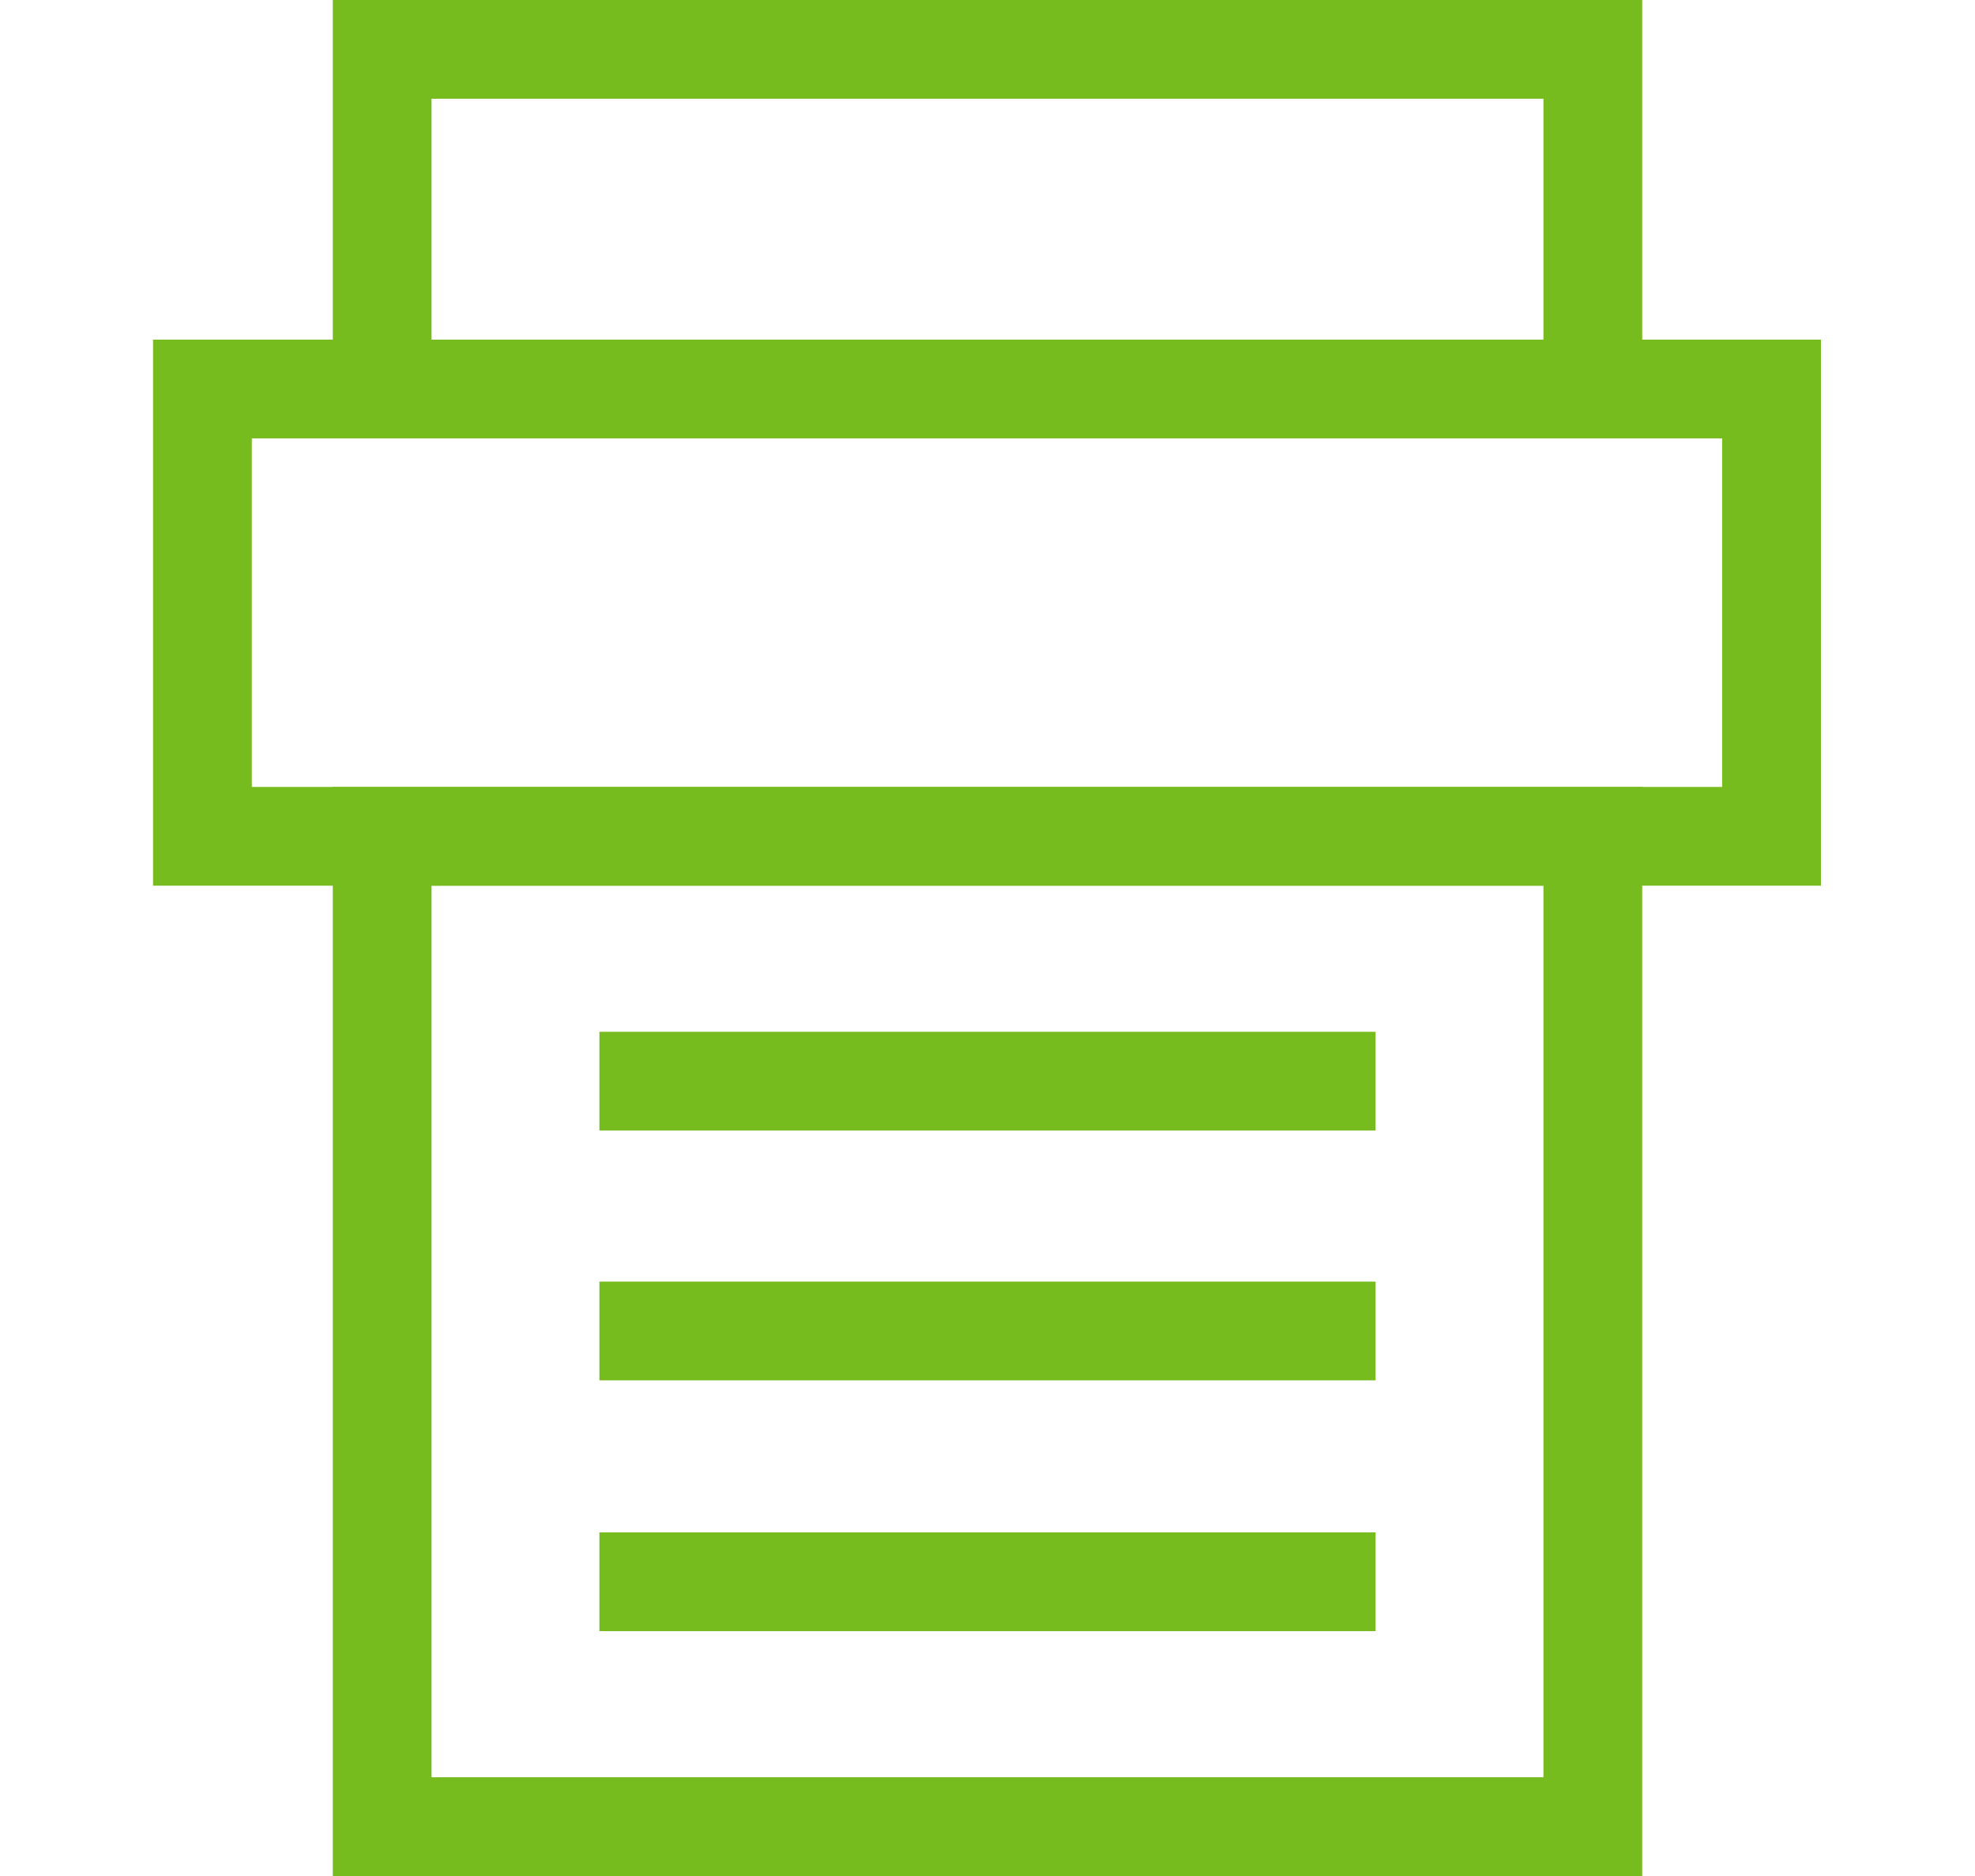
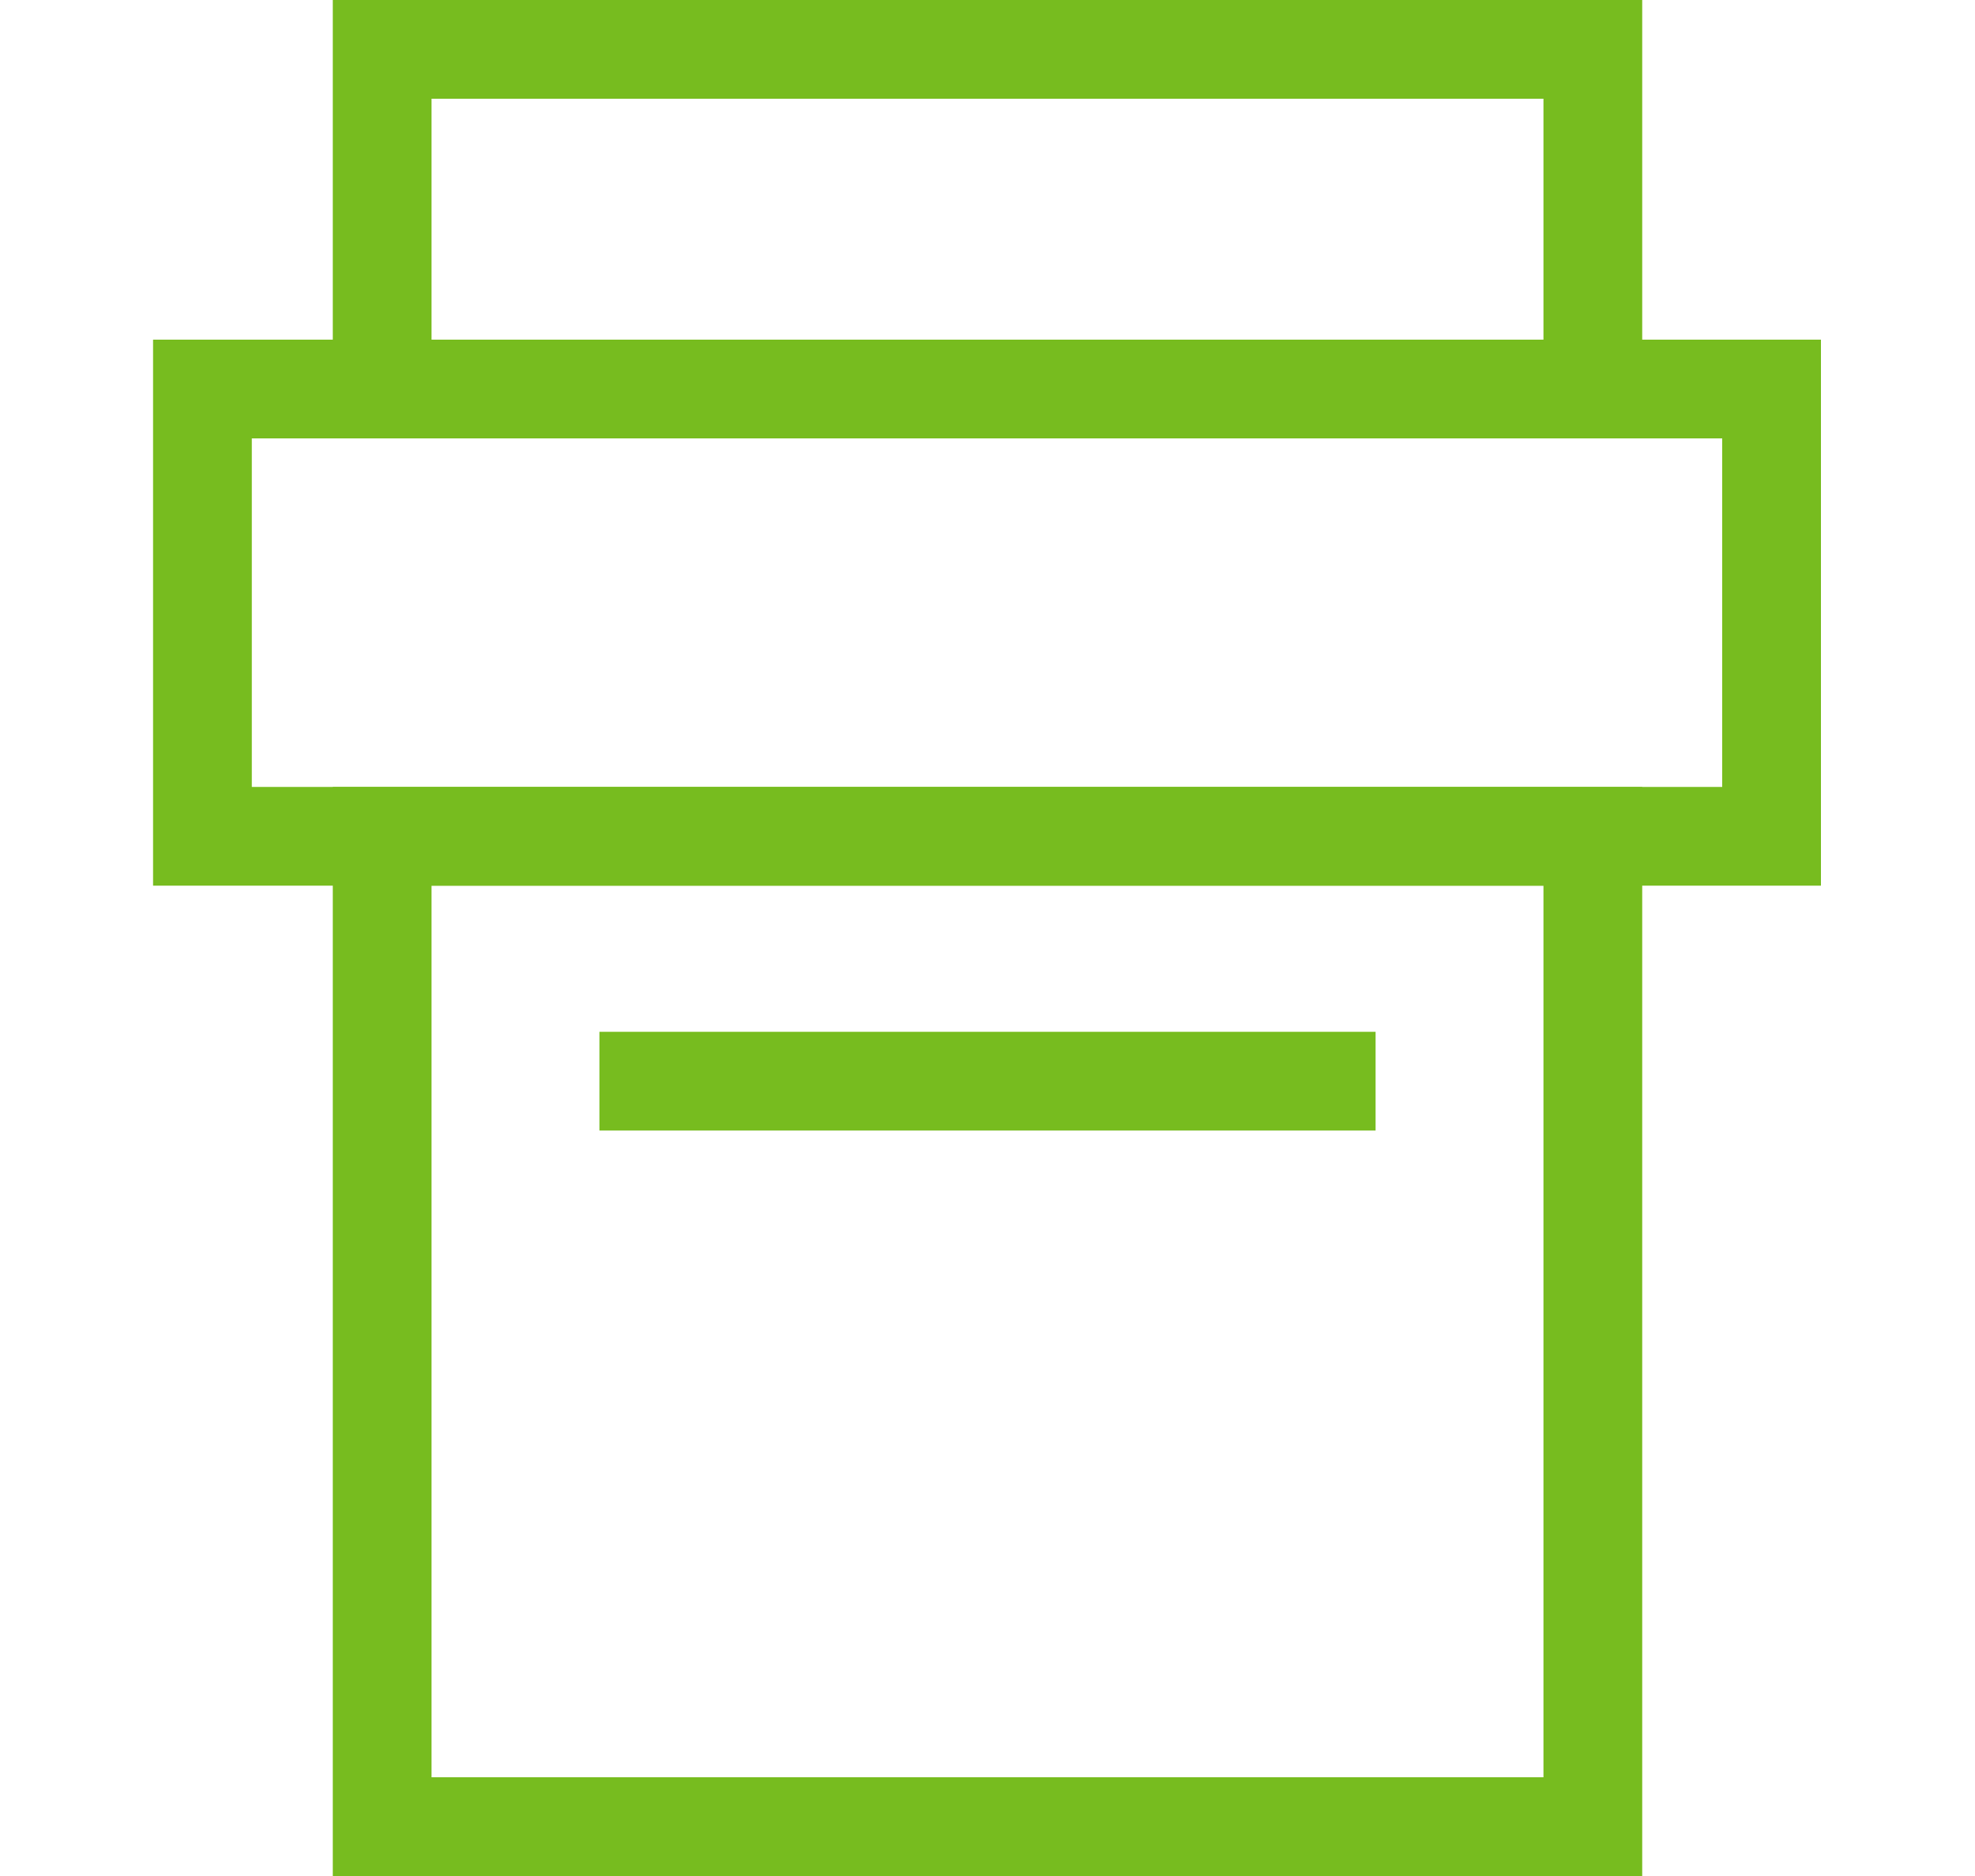
<svg xmlns="http://www.w3.org/2000/svg" viewBox="0 0 20 19">
  <defs>
    <style>.a{fill:none;stroke:#77bc1f;stroke-miterlimit:10;}</style>
  </defs>
  <rect class="a" x="3.87" y="8.47" width="12.26" height="10.03" />
  <rect class="a" x="3.87" y="0.5" width="12.26" height="3.44" />
  <rect class="a" x="2.05" y="3.94" width="15.89" height="4.53" />
  <line class="a" x1="6.07" y1="10.95" x2="13.93" y2="10.95" />
-   <line class="a" x1="6.07" y1="13.48" x2="13.93" y2="13.48" />
-   <line class="a" x1="6.07" y1="16.02" x2="13.93" y2="16.02" />
</svg>